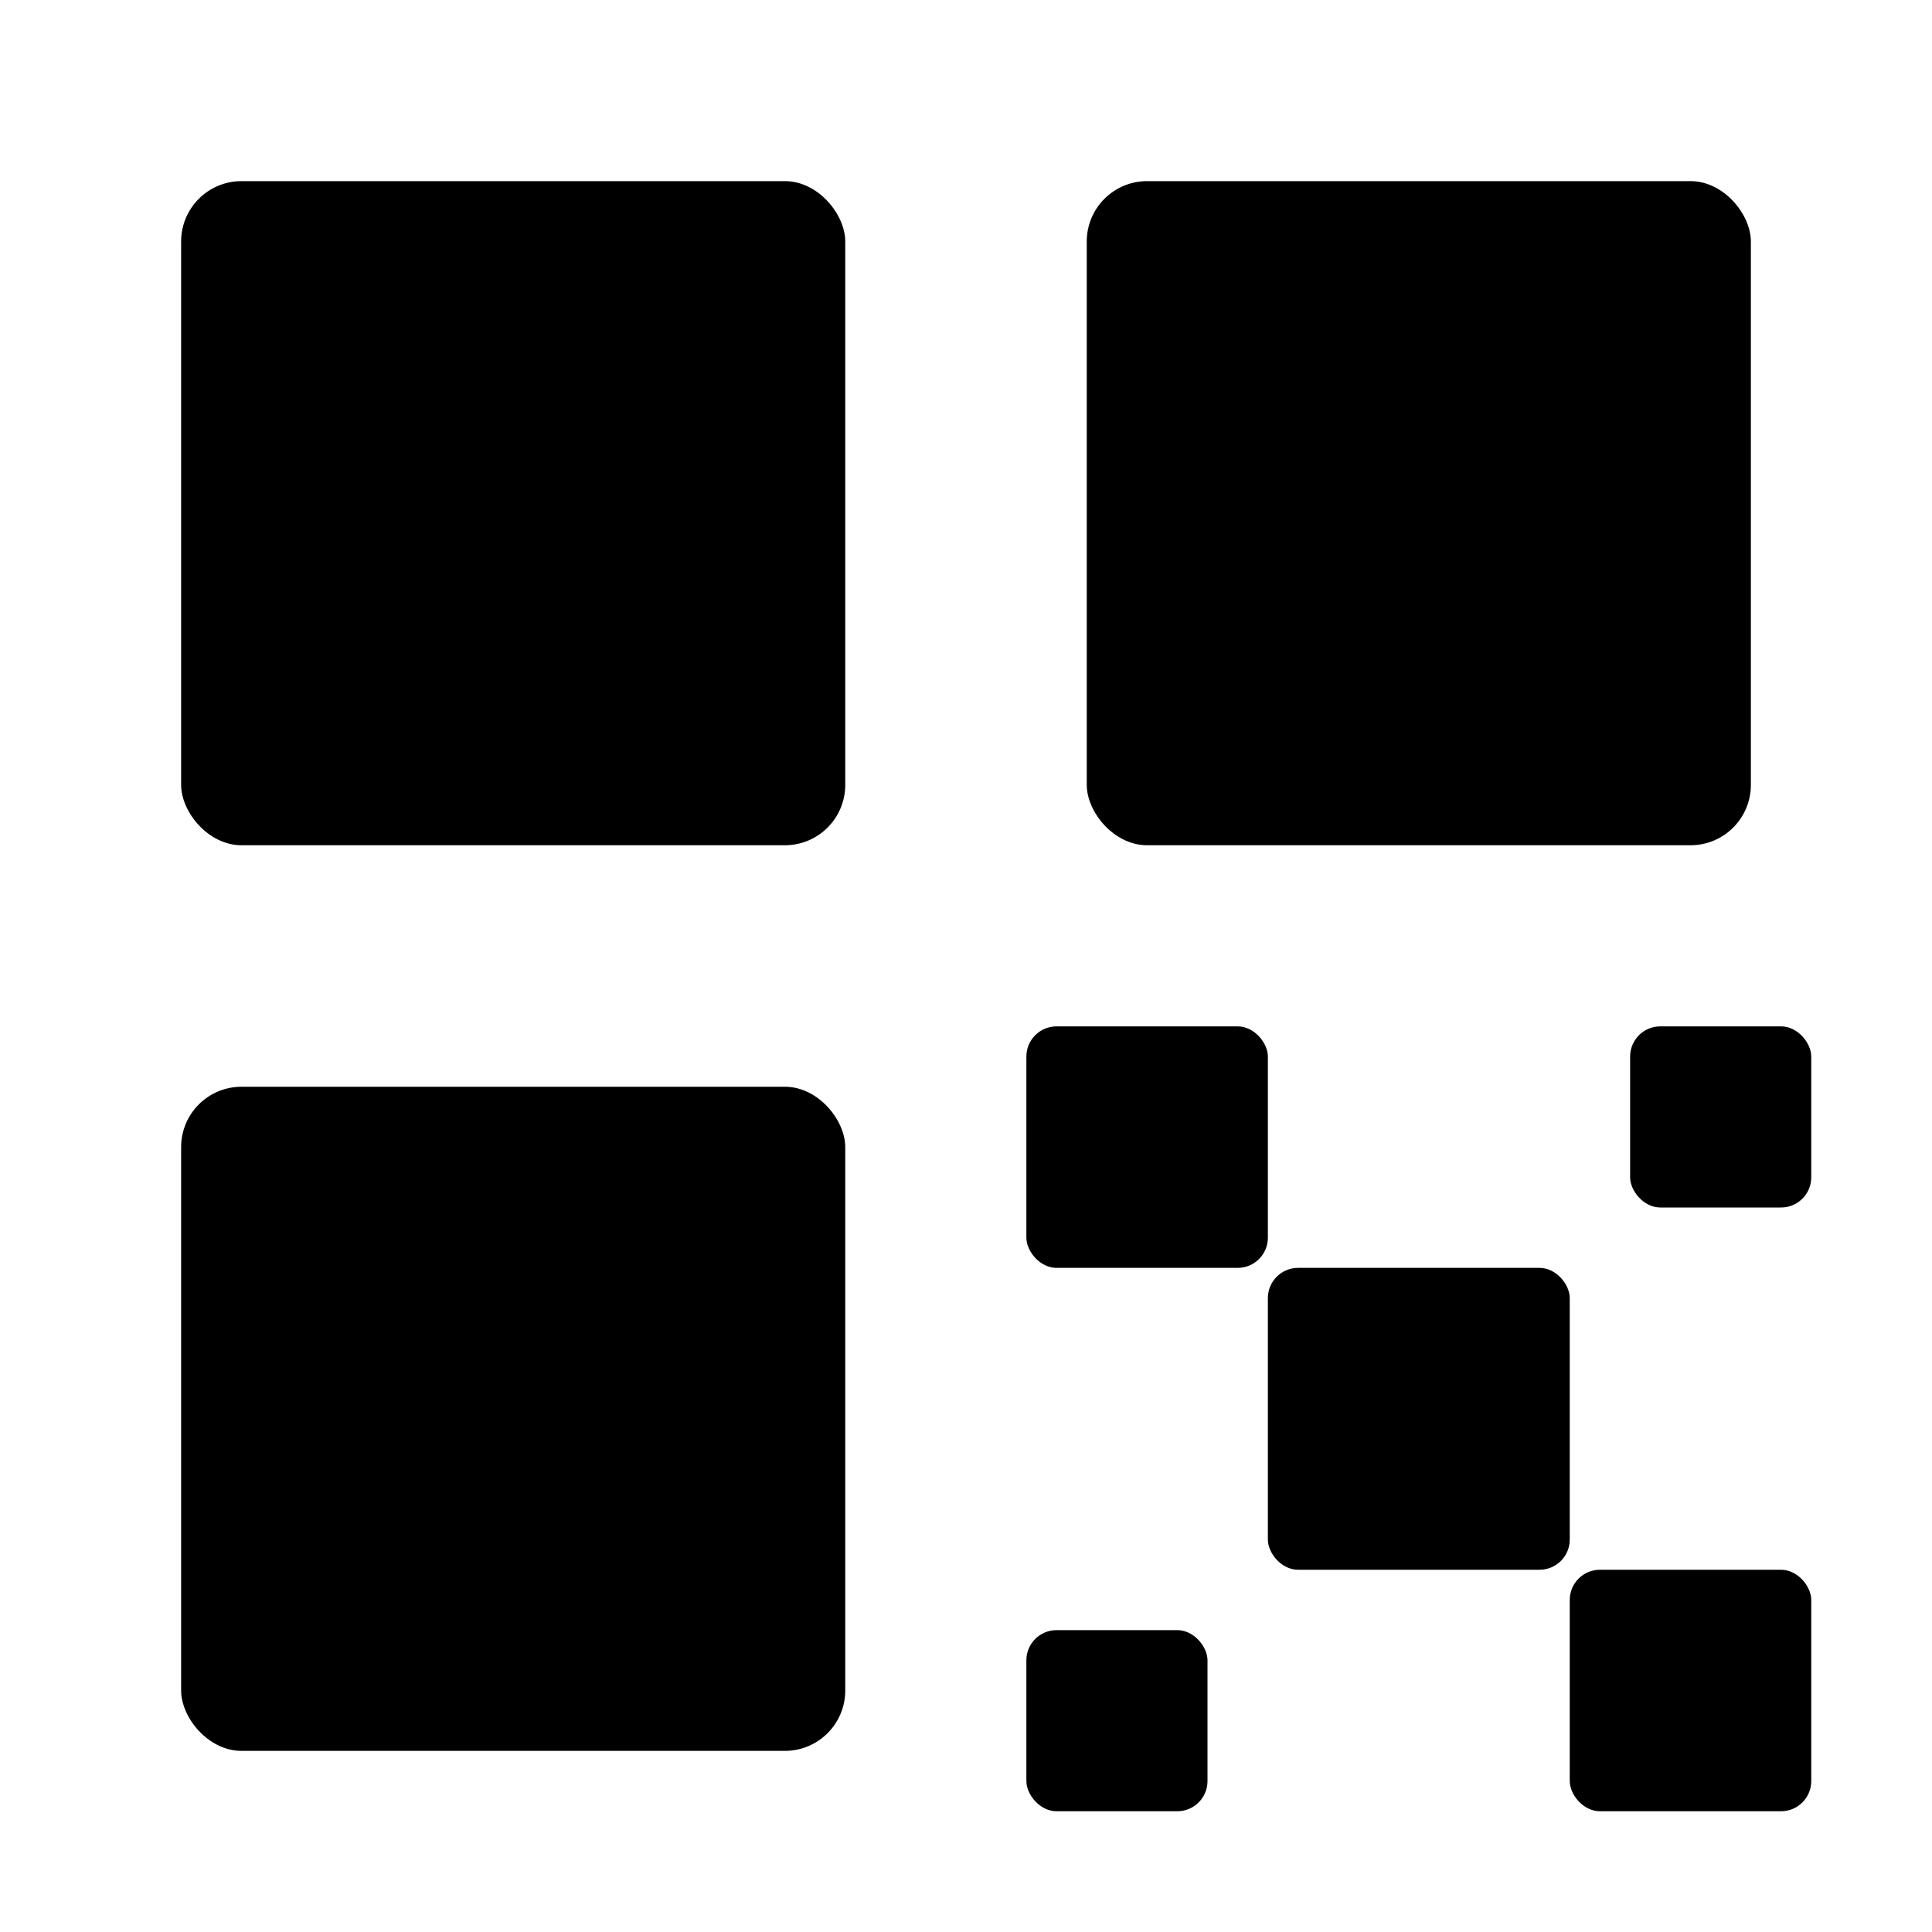
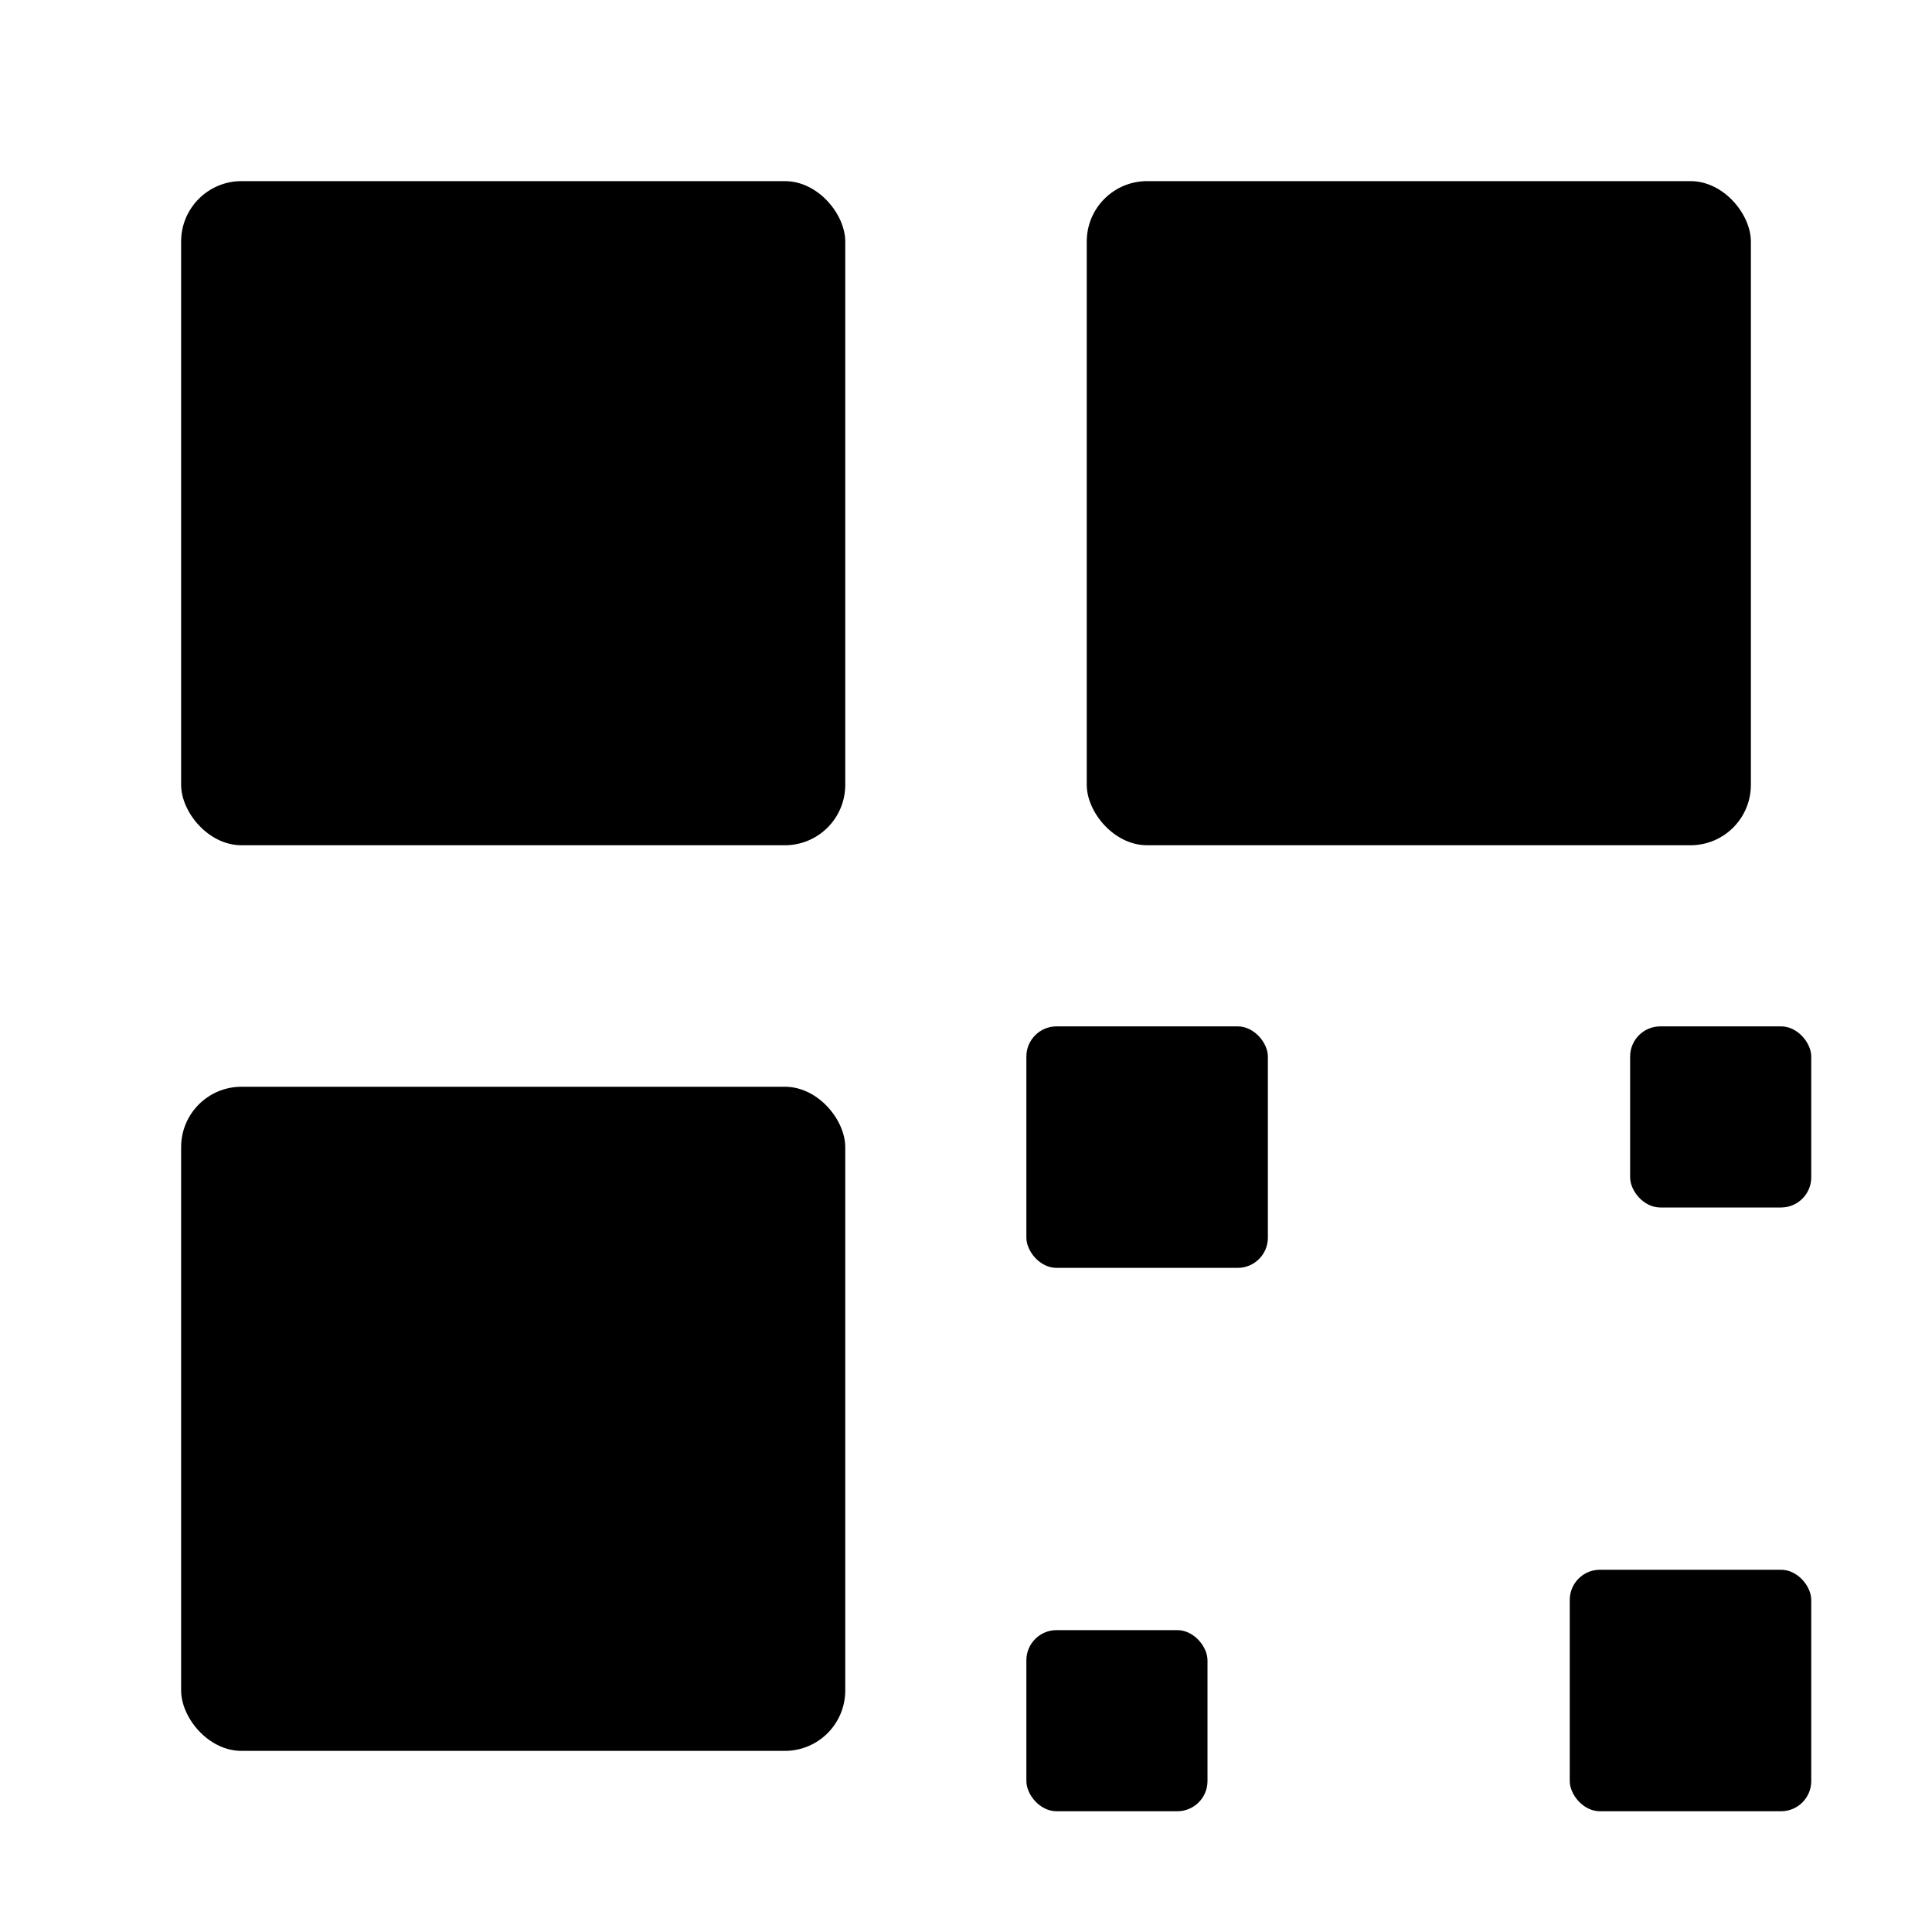
<svg xmlns="http://www.w3.org/2000/svg" viewBox="0 0 512 512" class="ionicon">
-   <rect width="80" height="80" x="336" y="336" rx="8" ry="8" />
  <rect width="64" height="64" x="272" y="272" rx="8" ry="8" />
  <rect width="64" height="64" x="416" y="416" rx="8" ry="8" />
  <rect width="48" height="48" x="432" y="272" rx="8" ry="8" />
  <rect width="48" height="48" x="272" y="432" rx="8" ry="8" />
  <rect width="80" height="80" x="336" y="96" rx="8" ry="8" />
  <rect width="176" height="176" x="288" y="48" rx="16" ry="16" stroke-linecap="round" stroke-linejoin="round" class="ionicon-fill-none ionicon-stroke-width" />
-   <rect width="80" height="80" x="96" y="96" rx="8" ry="8" />
  <rect width="176" height="176" x="48" y="48" rx="16" ry="16" stroke-linecap="round" stroke-linejoin="round" class="ionicon-fill-none ionicon-stroke-width" />
  <rect width="80" height="80" x="96" y="336" rx="8" ry="8" />
  <rect width="176" height="176" x="48" y="288" rx="16" ry="16" stroke-linecap="round" stroke-linejoin="round" class="ionicon-fill-none ionicon-stroke-width" />
</svg>